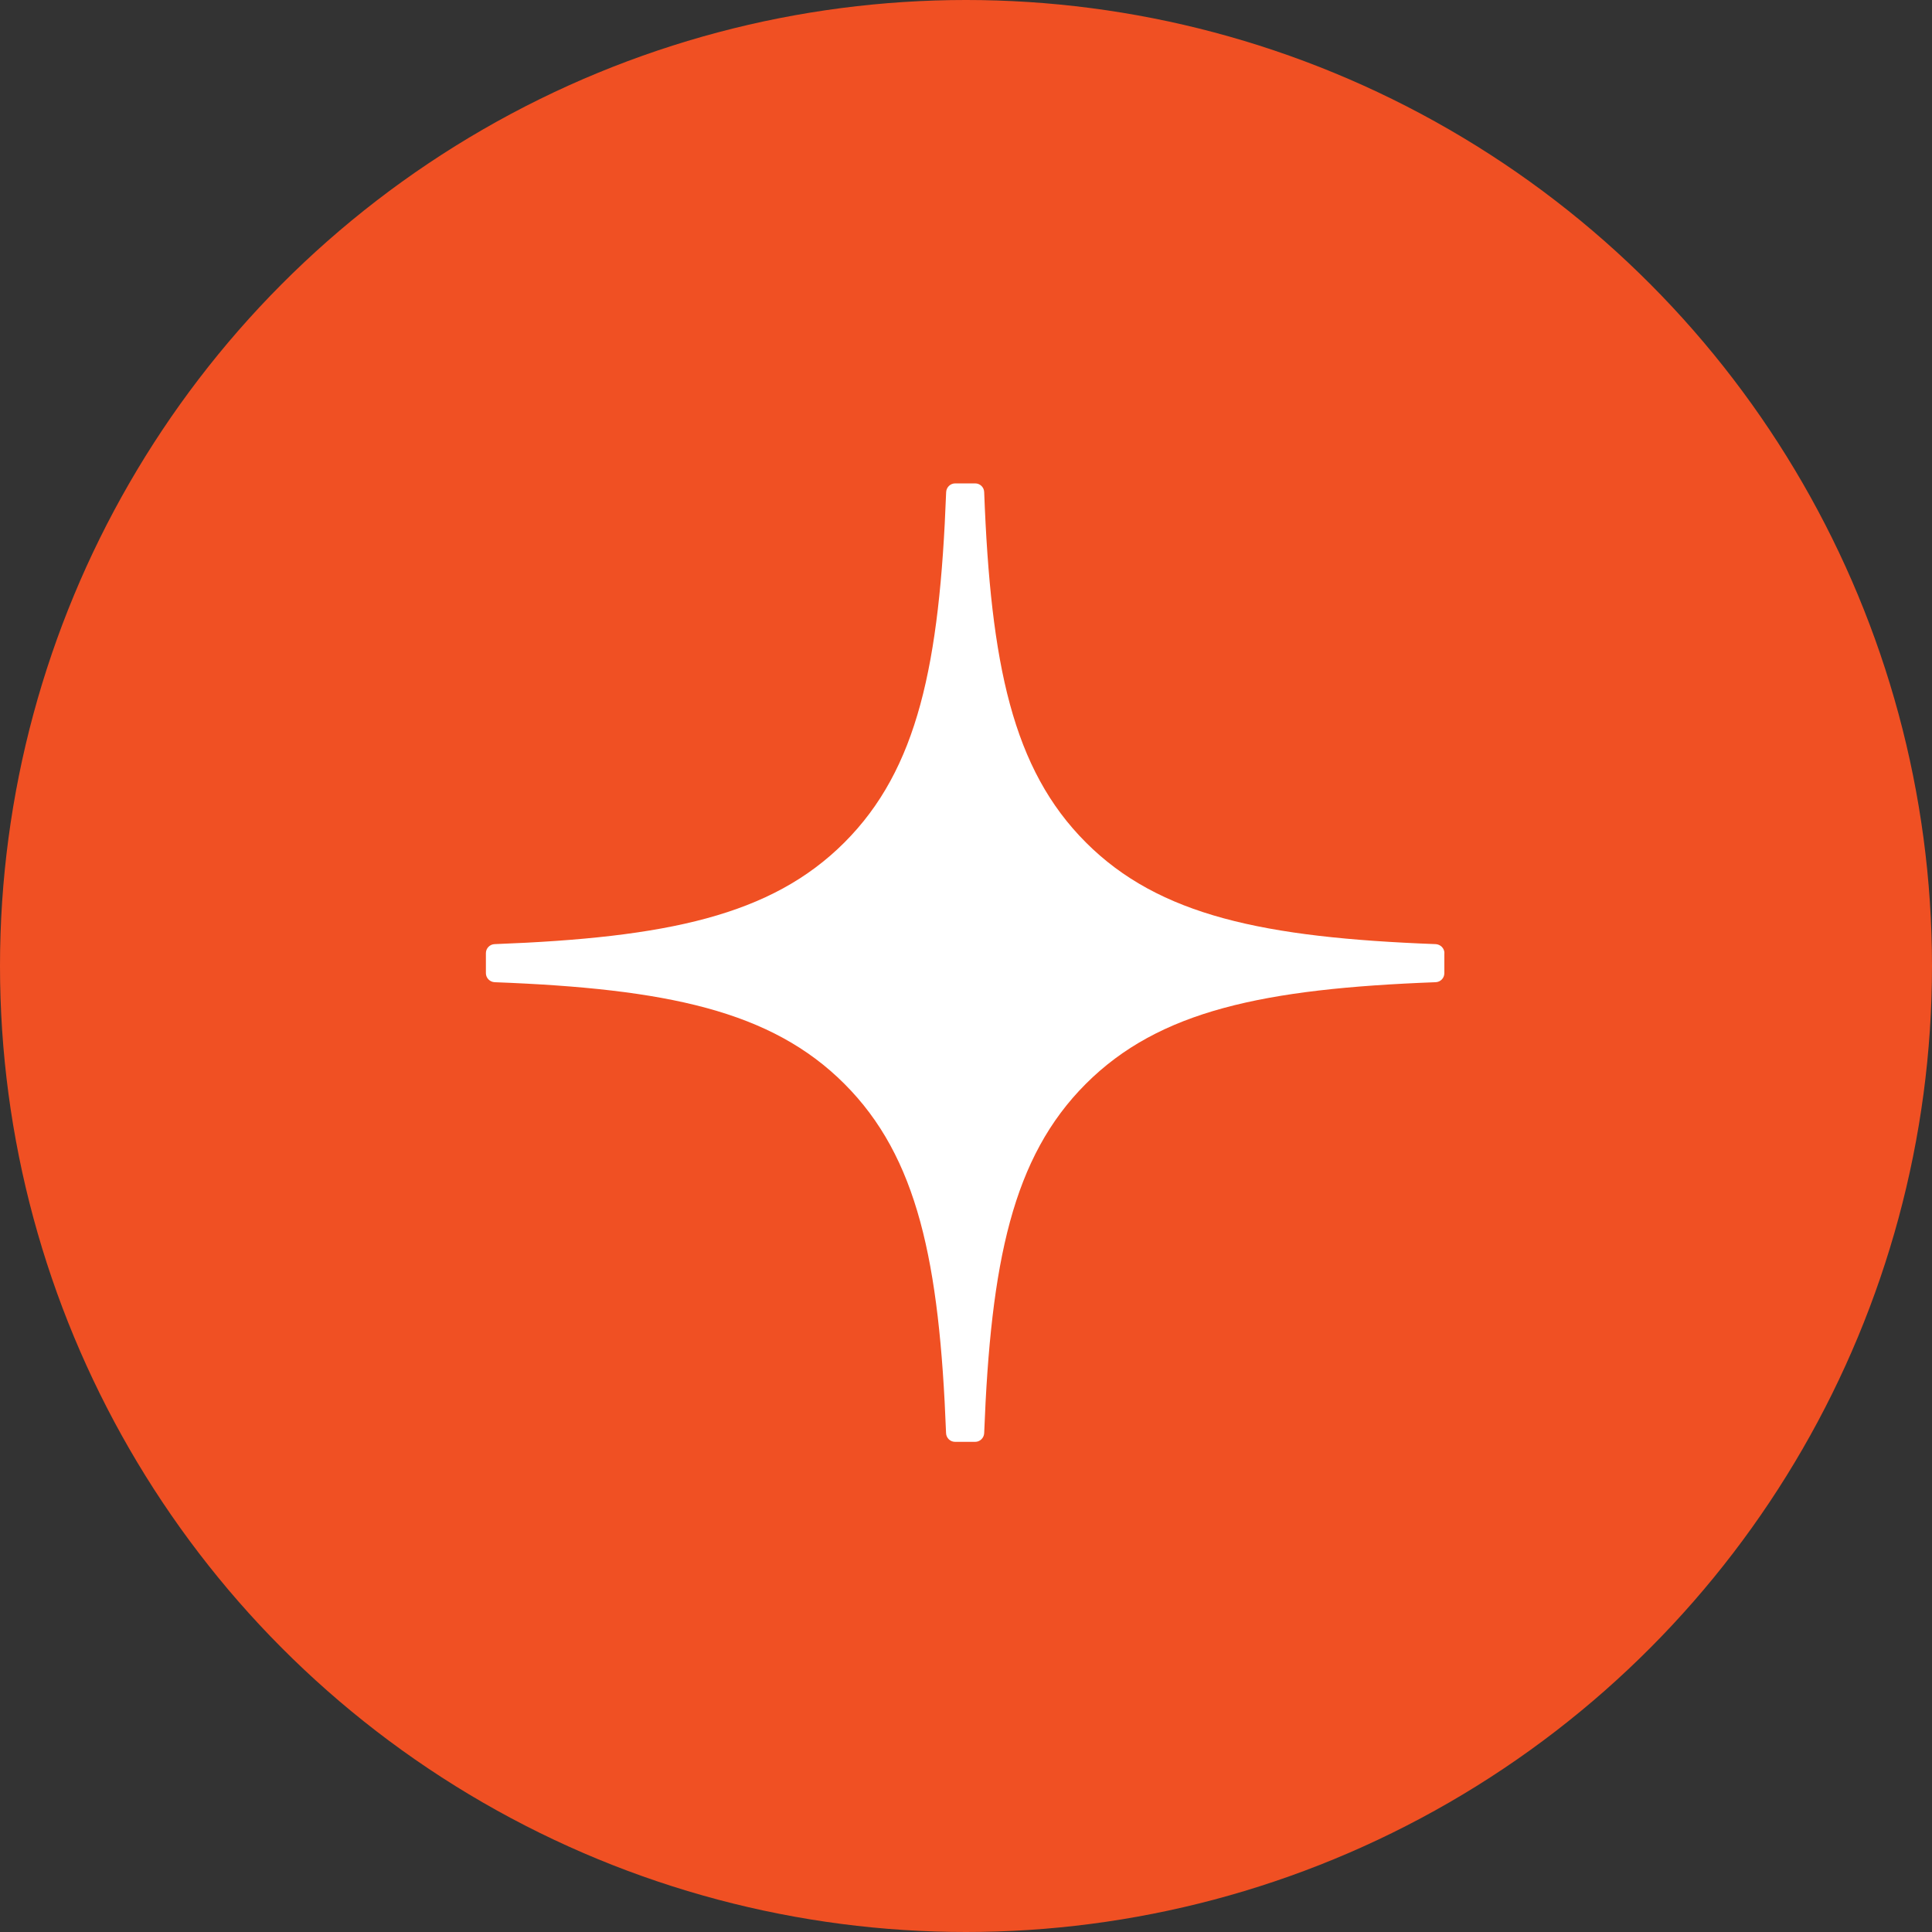
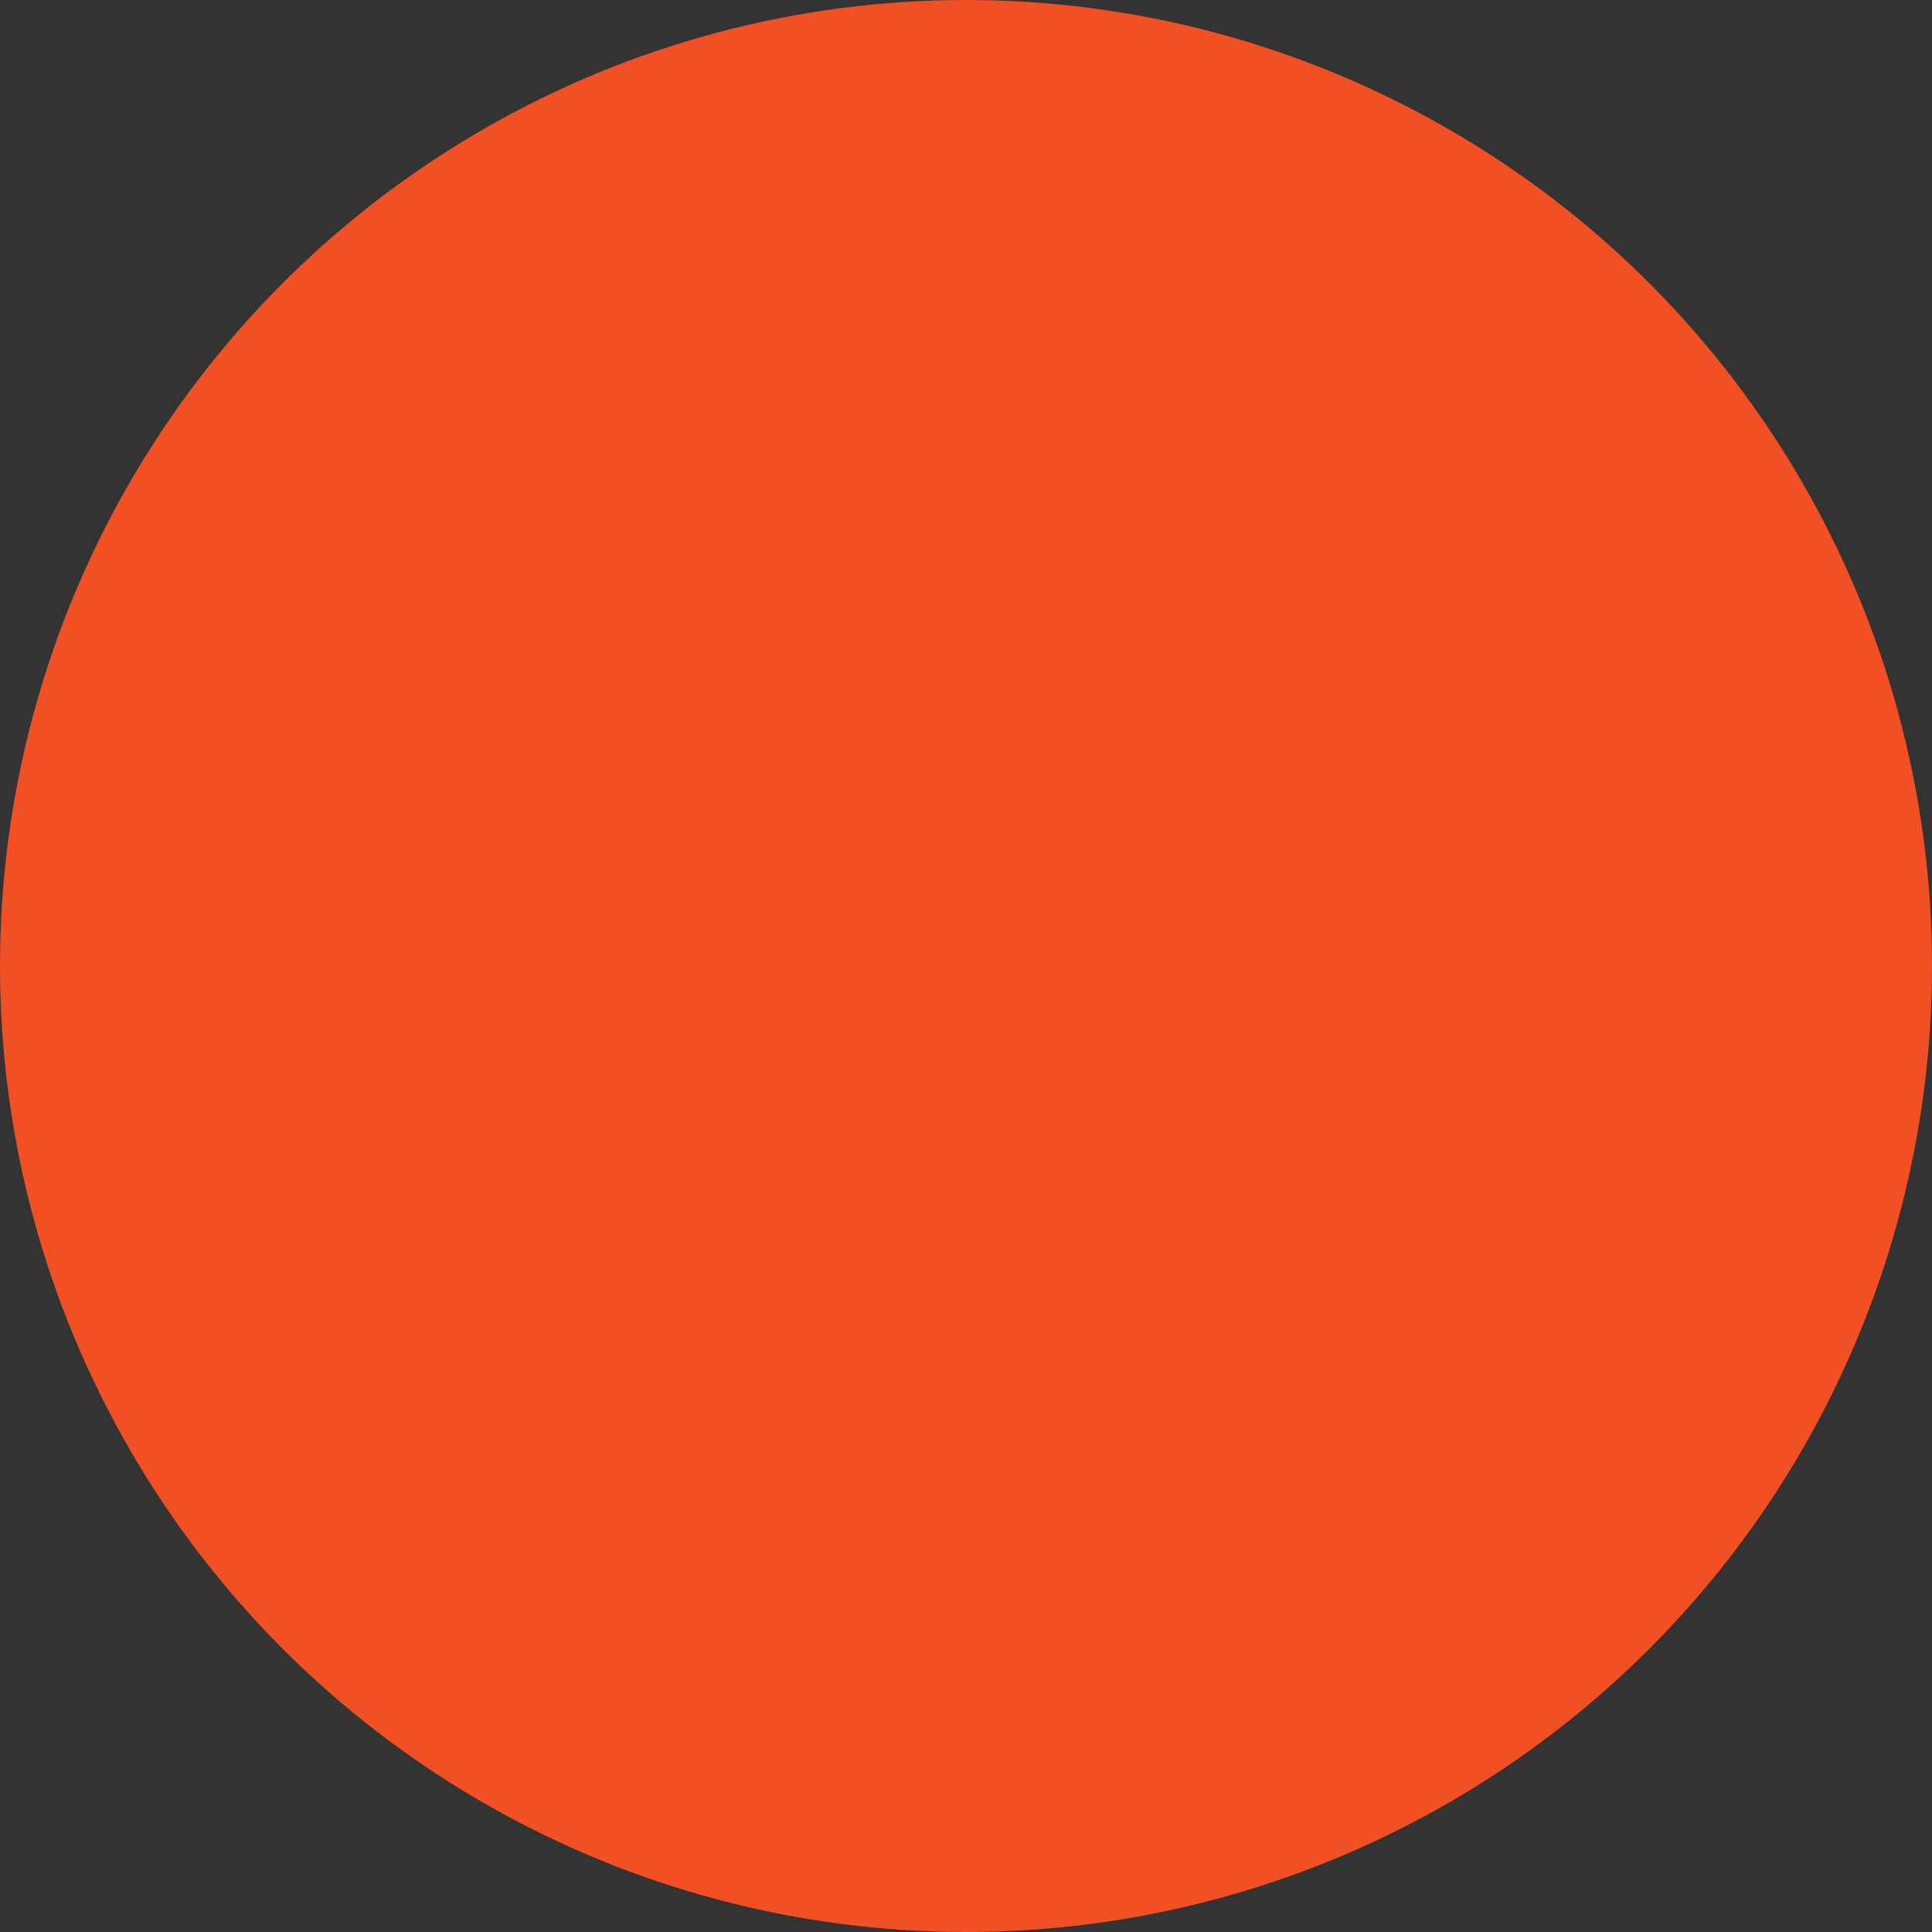
<svg xmlns="http://www.w3.org/2000/svg" width="44" height="44" viewBox="0 0 44 44" fill="none">
  <rect x="0" y="0" width="44" height="44" fill="#333333" stroke="none" />
  <circle cx="22" cy="22" r="22" fill="#F05023" />
  <g clip-path="url(#clip0_2126_995)">
-     <path d="M32.896 21.707C32.896 21.598 32.807 21.508 32.698 21.502C28.782 21.354 26.398 20.855 24.731 19.187C23.06 17.516 22.562 15.131 22.414 11.207C22.411 11.097 22.32 11.009 22.21 11.009H21.753C21.644 11.009 21.553 11.097 21.548 11.207C21.4 15.13 20.902 17.516 19.231 19.187C17.562 20.856 15.18 21.354 11.264 21.502C11.155 21.506 11.066 21.596 11.066 21.707V22.164C11.066 22.273 11.155 22.363 11.264 22.369C15.18 22.517 17.564 23.016 19.231 24.684C20.898 26.351 21.396 28.73 21.546 32.639C21.55 32.748 21.64 32.837 21.751 32.837H22.21C22.319 32.837 22.409 32.748 22.414 32.639C22.564 28.73 23.062 26.351 24.729 24.684C26.398 23.015 28.78 22.517 32.696 22.369C32.806 22.365 32.894 22.275 32.894 22.164V21.707H32.896Z" fill="white" />
-   </g>
+     </g>
  <defs>
    <clipPath id="clip0_2126_995">
-       <rect width="22" height="22" fill="white" transform="translate(11 11)" />
-     </clipPath>
+       </clipPath>
  </defs>
</svg>